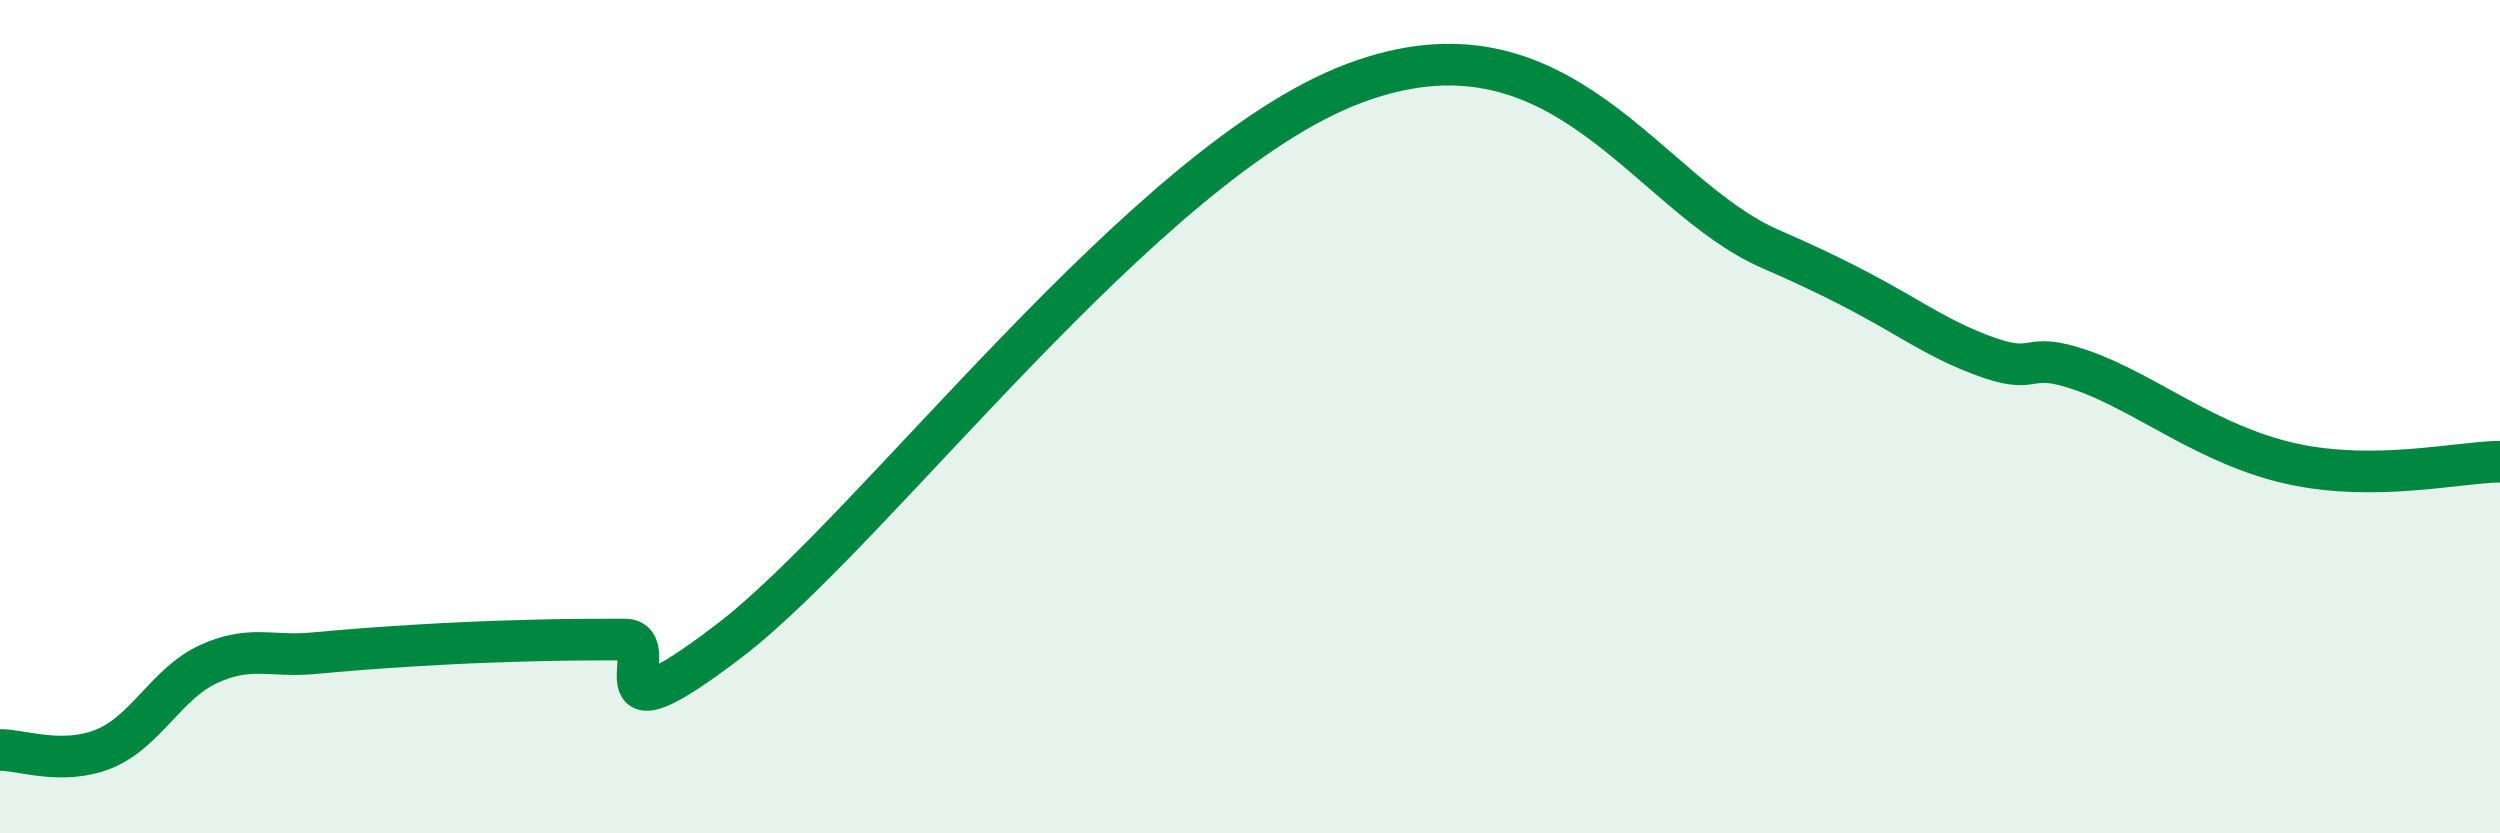
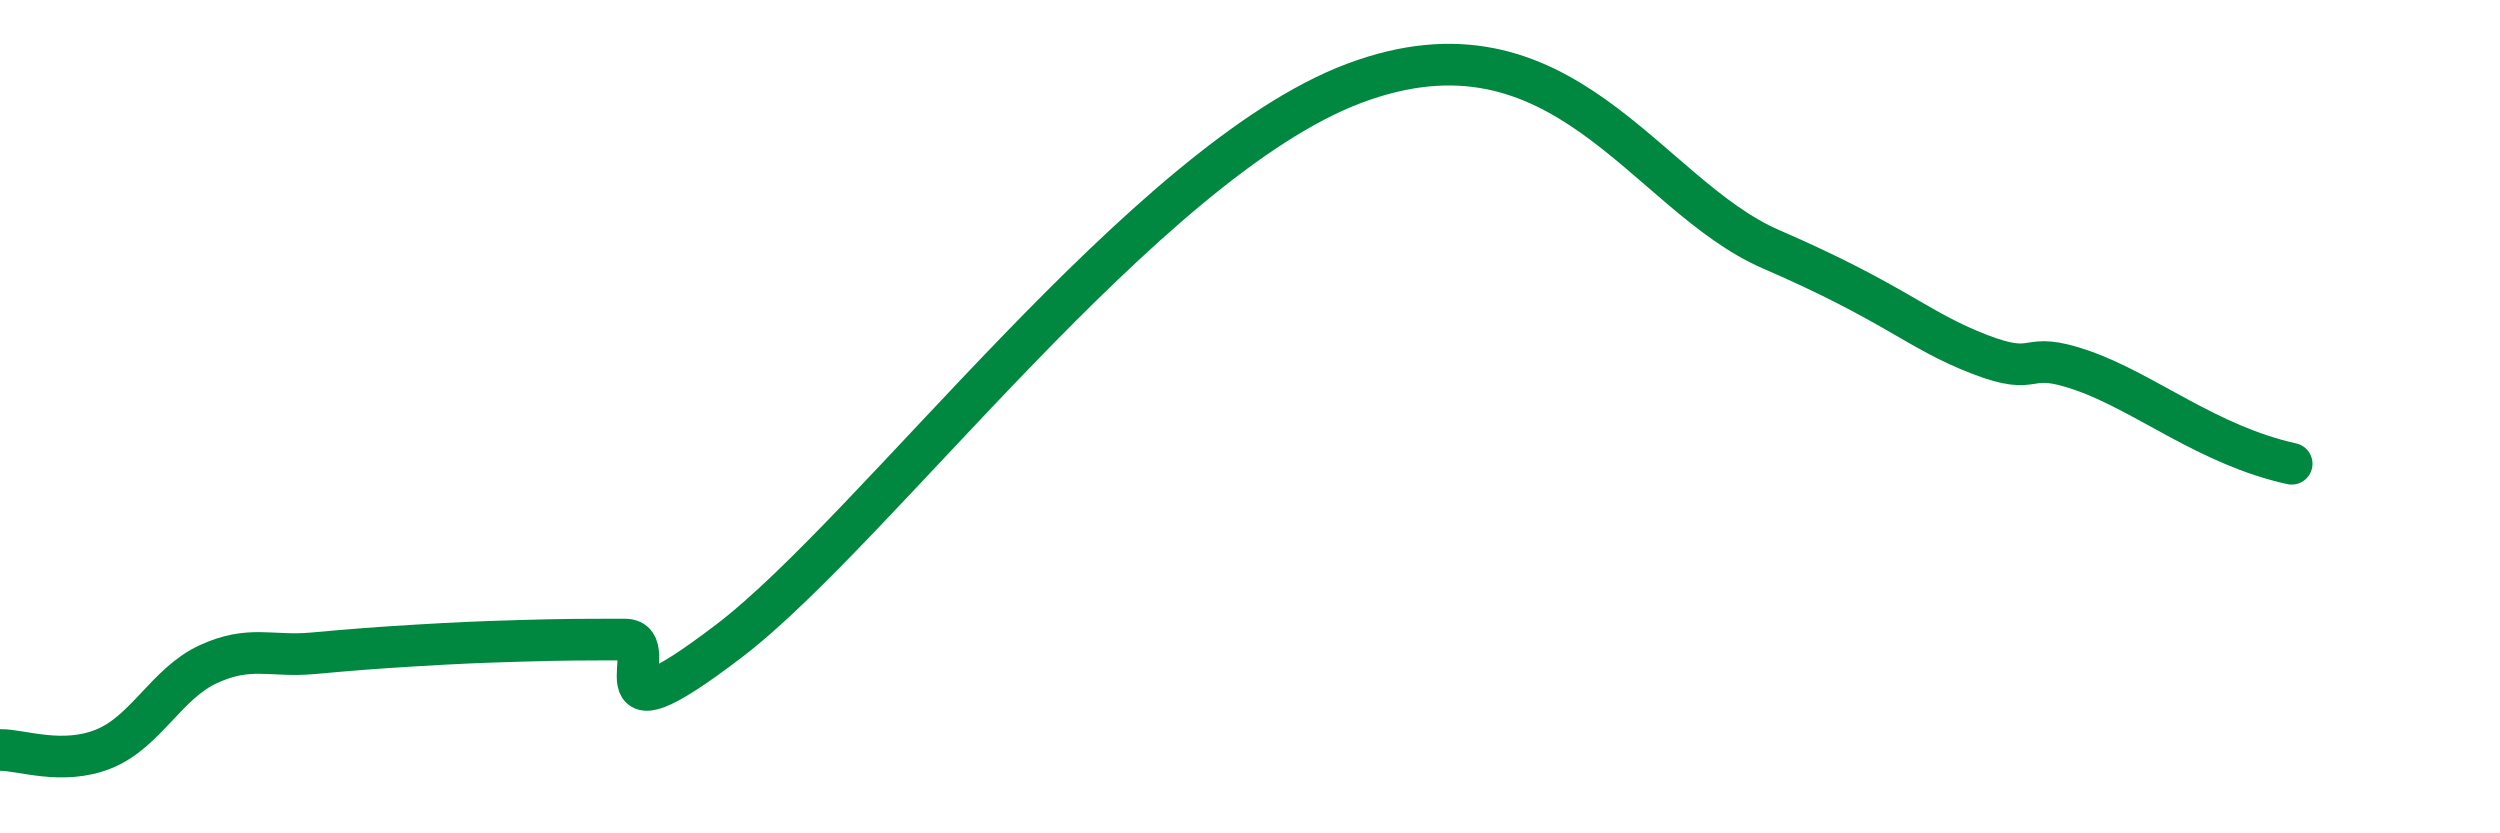
<svg xmlns="http://www.w3.org/2000/svg" width="60" height="20" viewBox="0 0 60 20">
-   <path d="M 0,18 C 0.5,17.99 1.5,18.38 2.5,17.97 C 3.5,17.56 4,16.4 5,15.94 C 6,15.48 6.5,15.77 7.5,15.68 C 8.5,15.59 9,15.55 10,15.49 C 11,15.43 11.5,15.41 12.5,15.38 C 13.5,15.35 14,15.35 15,15.35 C 16,15.35 14,18.05 17.5,15.38 C 21,12.71 27.5,3.88 32.5,2 C 37.5,0.12 39.5,4.68 42.5,5.98 C 45.5,7.28 46,7.92 47.5,8.5 C 49,9.08 48.5,8.37 50,8.9 C 51.5,9.43 53,10.69 55,11.13 C 57,11.57 59,11.09 60,11.08L60 20L0 20Z" fill="#008740" opacity="0.1" stroke-linecap="round" stroke-linejoin="round" />
-   <path d="M 0,18 C 0.5,17.99 1.5,18.38 2.5,17.97 C 3.5,17.56 4,16.4 5,15.94 C 6,15.48 6.5,15.77 7.5,15.68 C 8.5,15.59 9,15.55 10,15.49 C 11,15.43 11.5,15.41 12.5,15.38 C 13.5,15.35 14,15.35 15,15.35 C 16,15.35 14,18.05 17.5,15.38 C 21,12.71 27.5,3.88 32.5,2 C 37.5,0.12 39.5,4.68 42.5,5.98 C 45.5,7.28 46,7.92 47.5,8.5 C 49,9.08 48.5,8.37 50,8.9 C 51.5,9.43 53,10.69 55,11.13 C 57,11.57 59,11.09 60,11.08" stroke="#008740" stroke-width="1" fill="none" stroke-linecap="round" stroke-linejoin="round" />
+   <path d="M 0,18 C 0.5,17.99 1.5,18.38 2.5,17.97 C 3.5,17.56 4,16.4 5,15.94 C 6,15.48 6.5,15.77 7.5,15.68 C 8.5,15.59 9,15.55 10,15.49 C 11,15.43 11.5,15.41 12.5,15.38 C 13.5,15.35 14,15.35 15,15.35 C 16,15.35 14,18.05 17.5,15.38 C 21,12.71 27.5,3.88 32.5,2 C 37.5,0.12 39.5,4.68 42.5,5.98 C 45.5,7.28 46,7.92 47.5,8.5 C 49,9.08 48.5,8.37 50,8.9 C 51.5,9.43 53,10.69 55,11.13 " stroke="#008740" stroke-width="1" fill="none" stroke-linecap="round" stroke-linejoin="round" />
</svg>